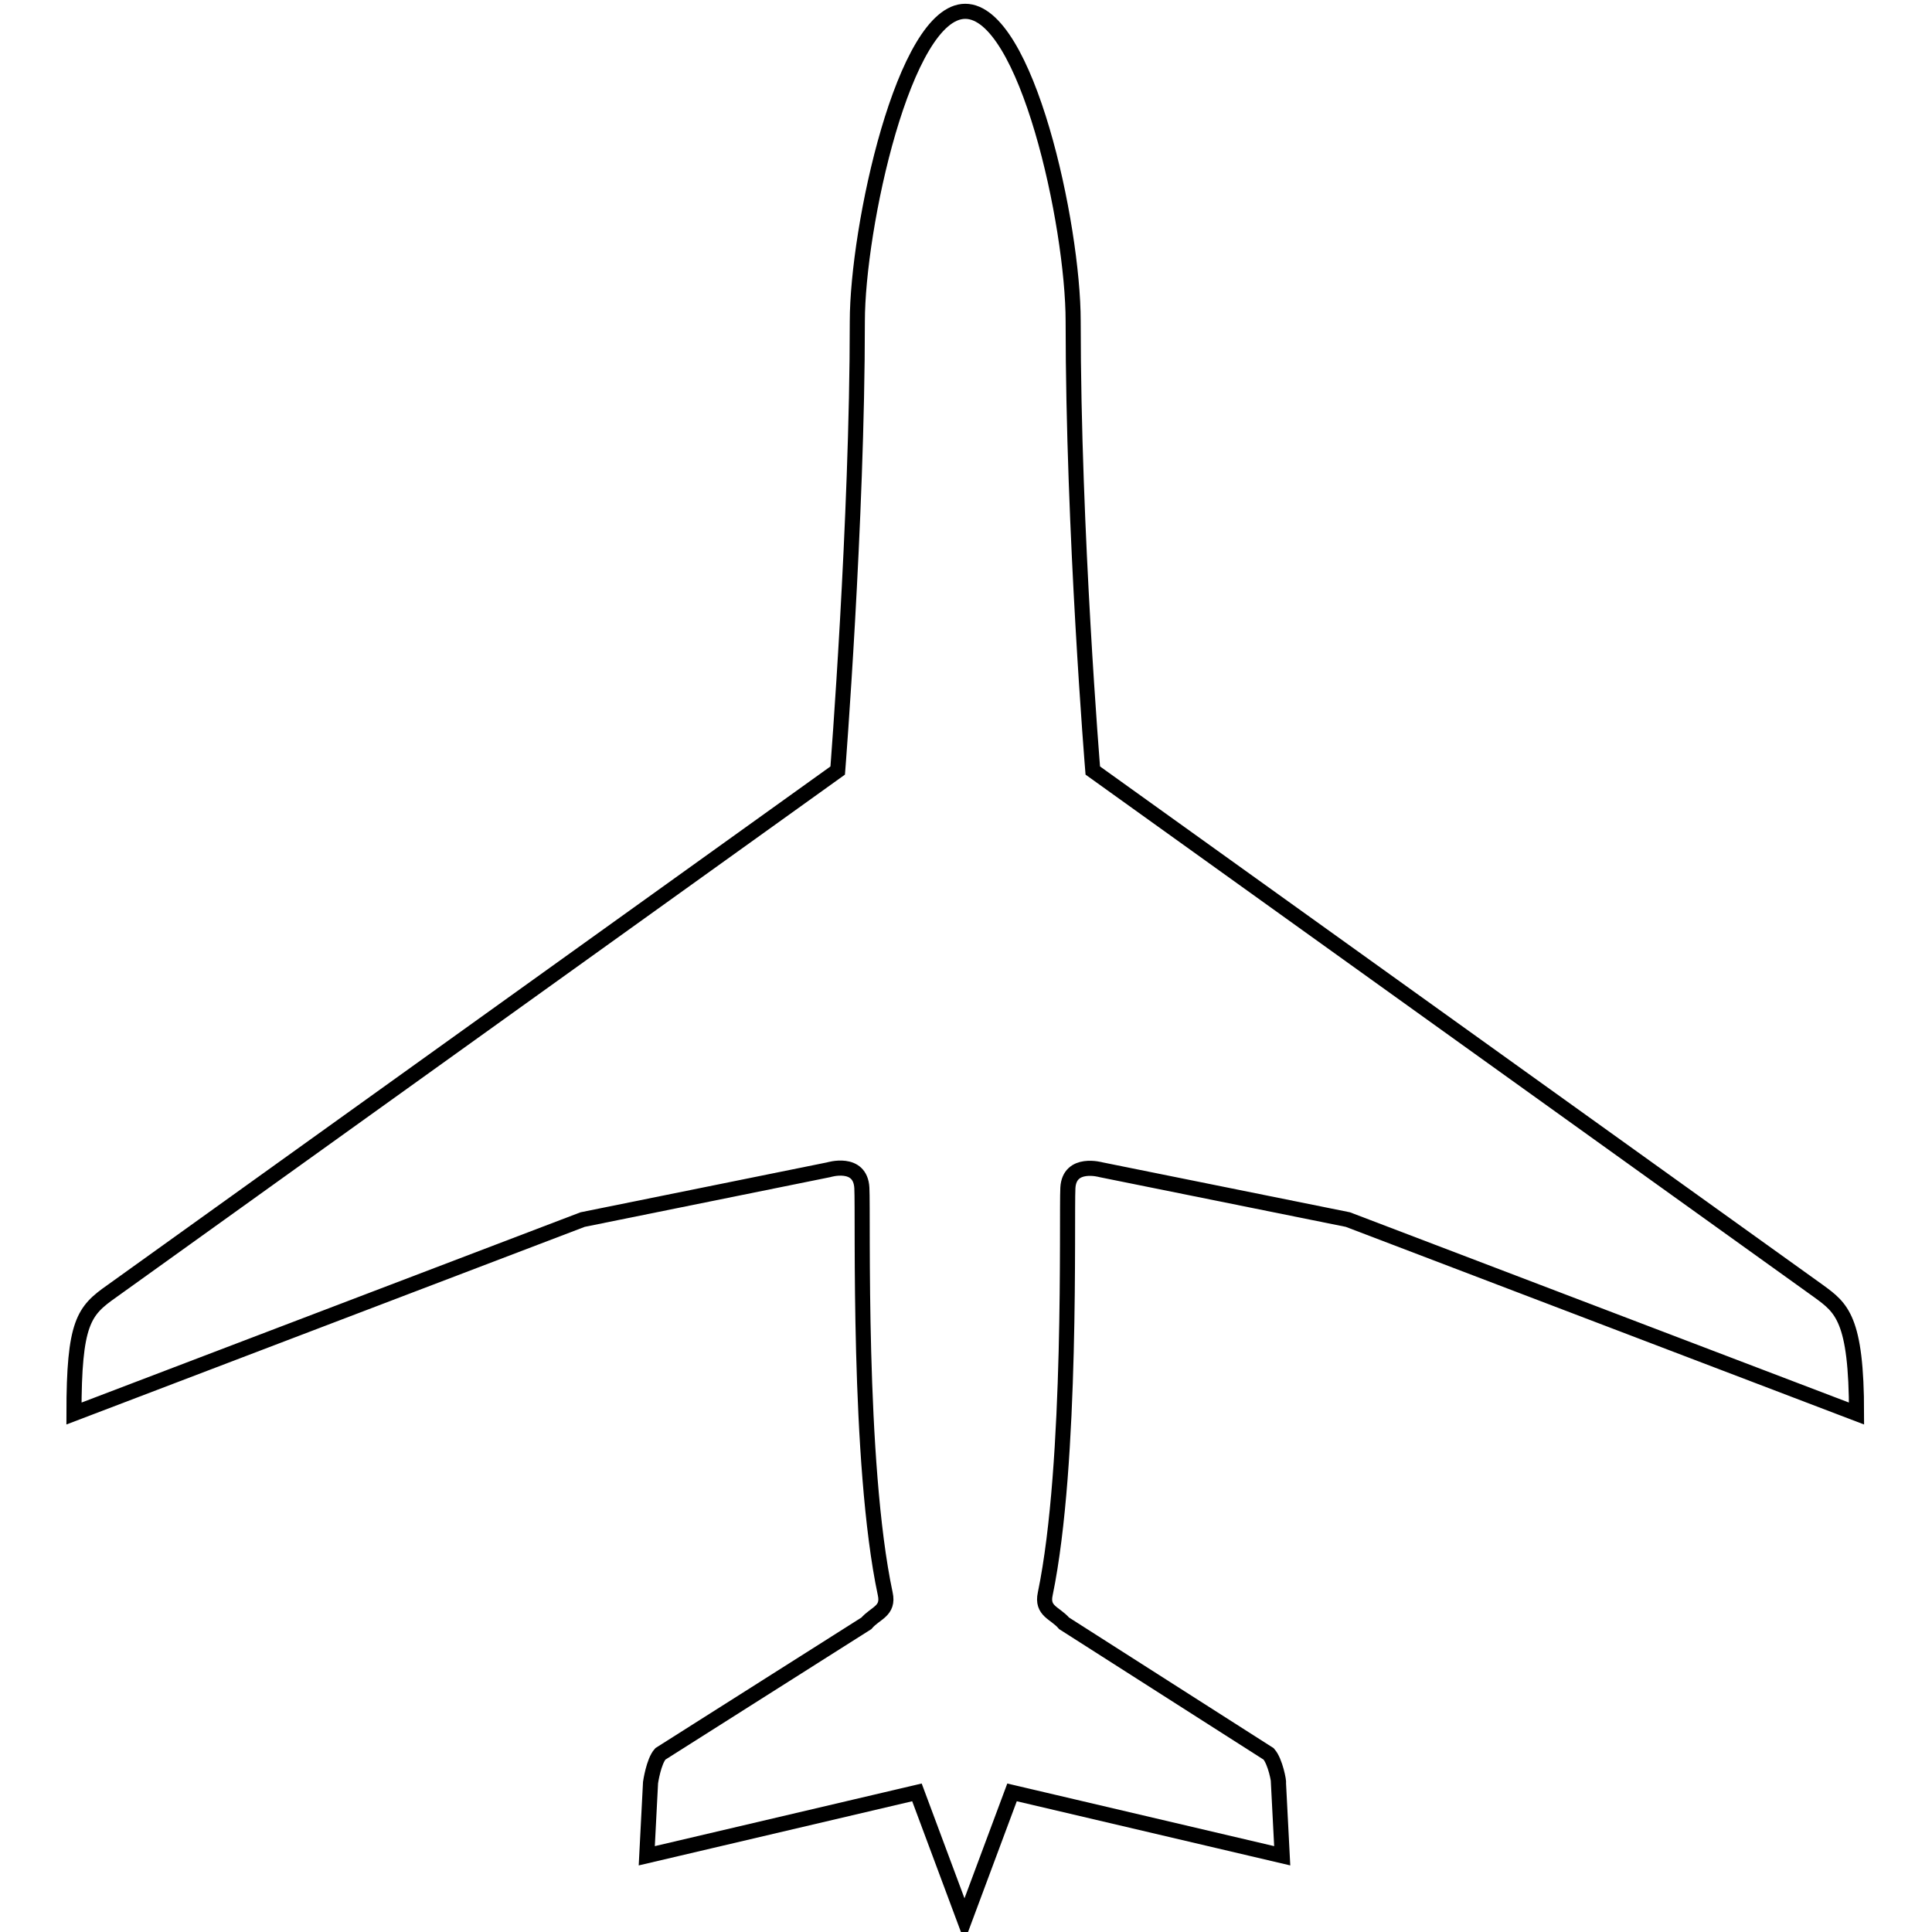
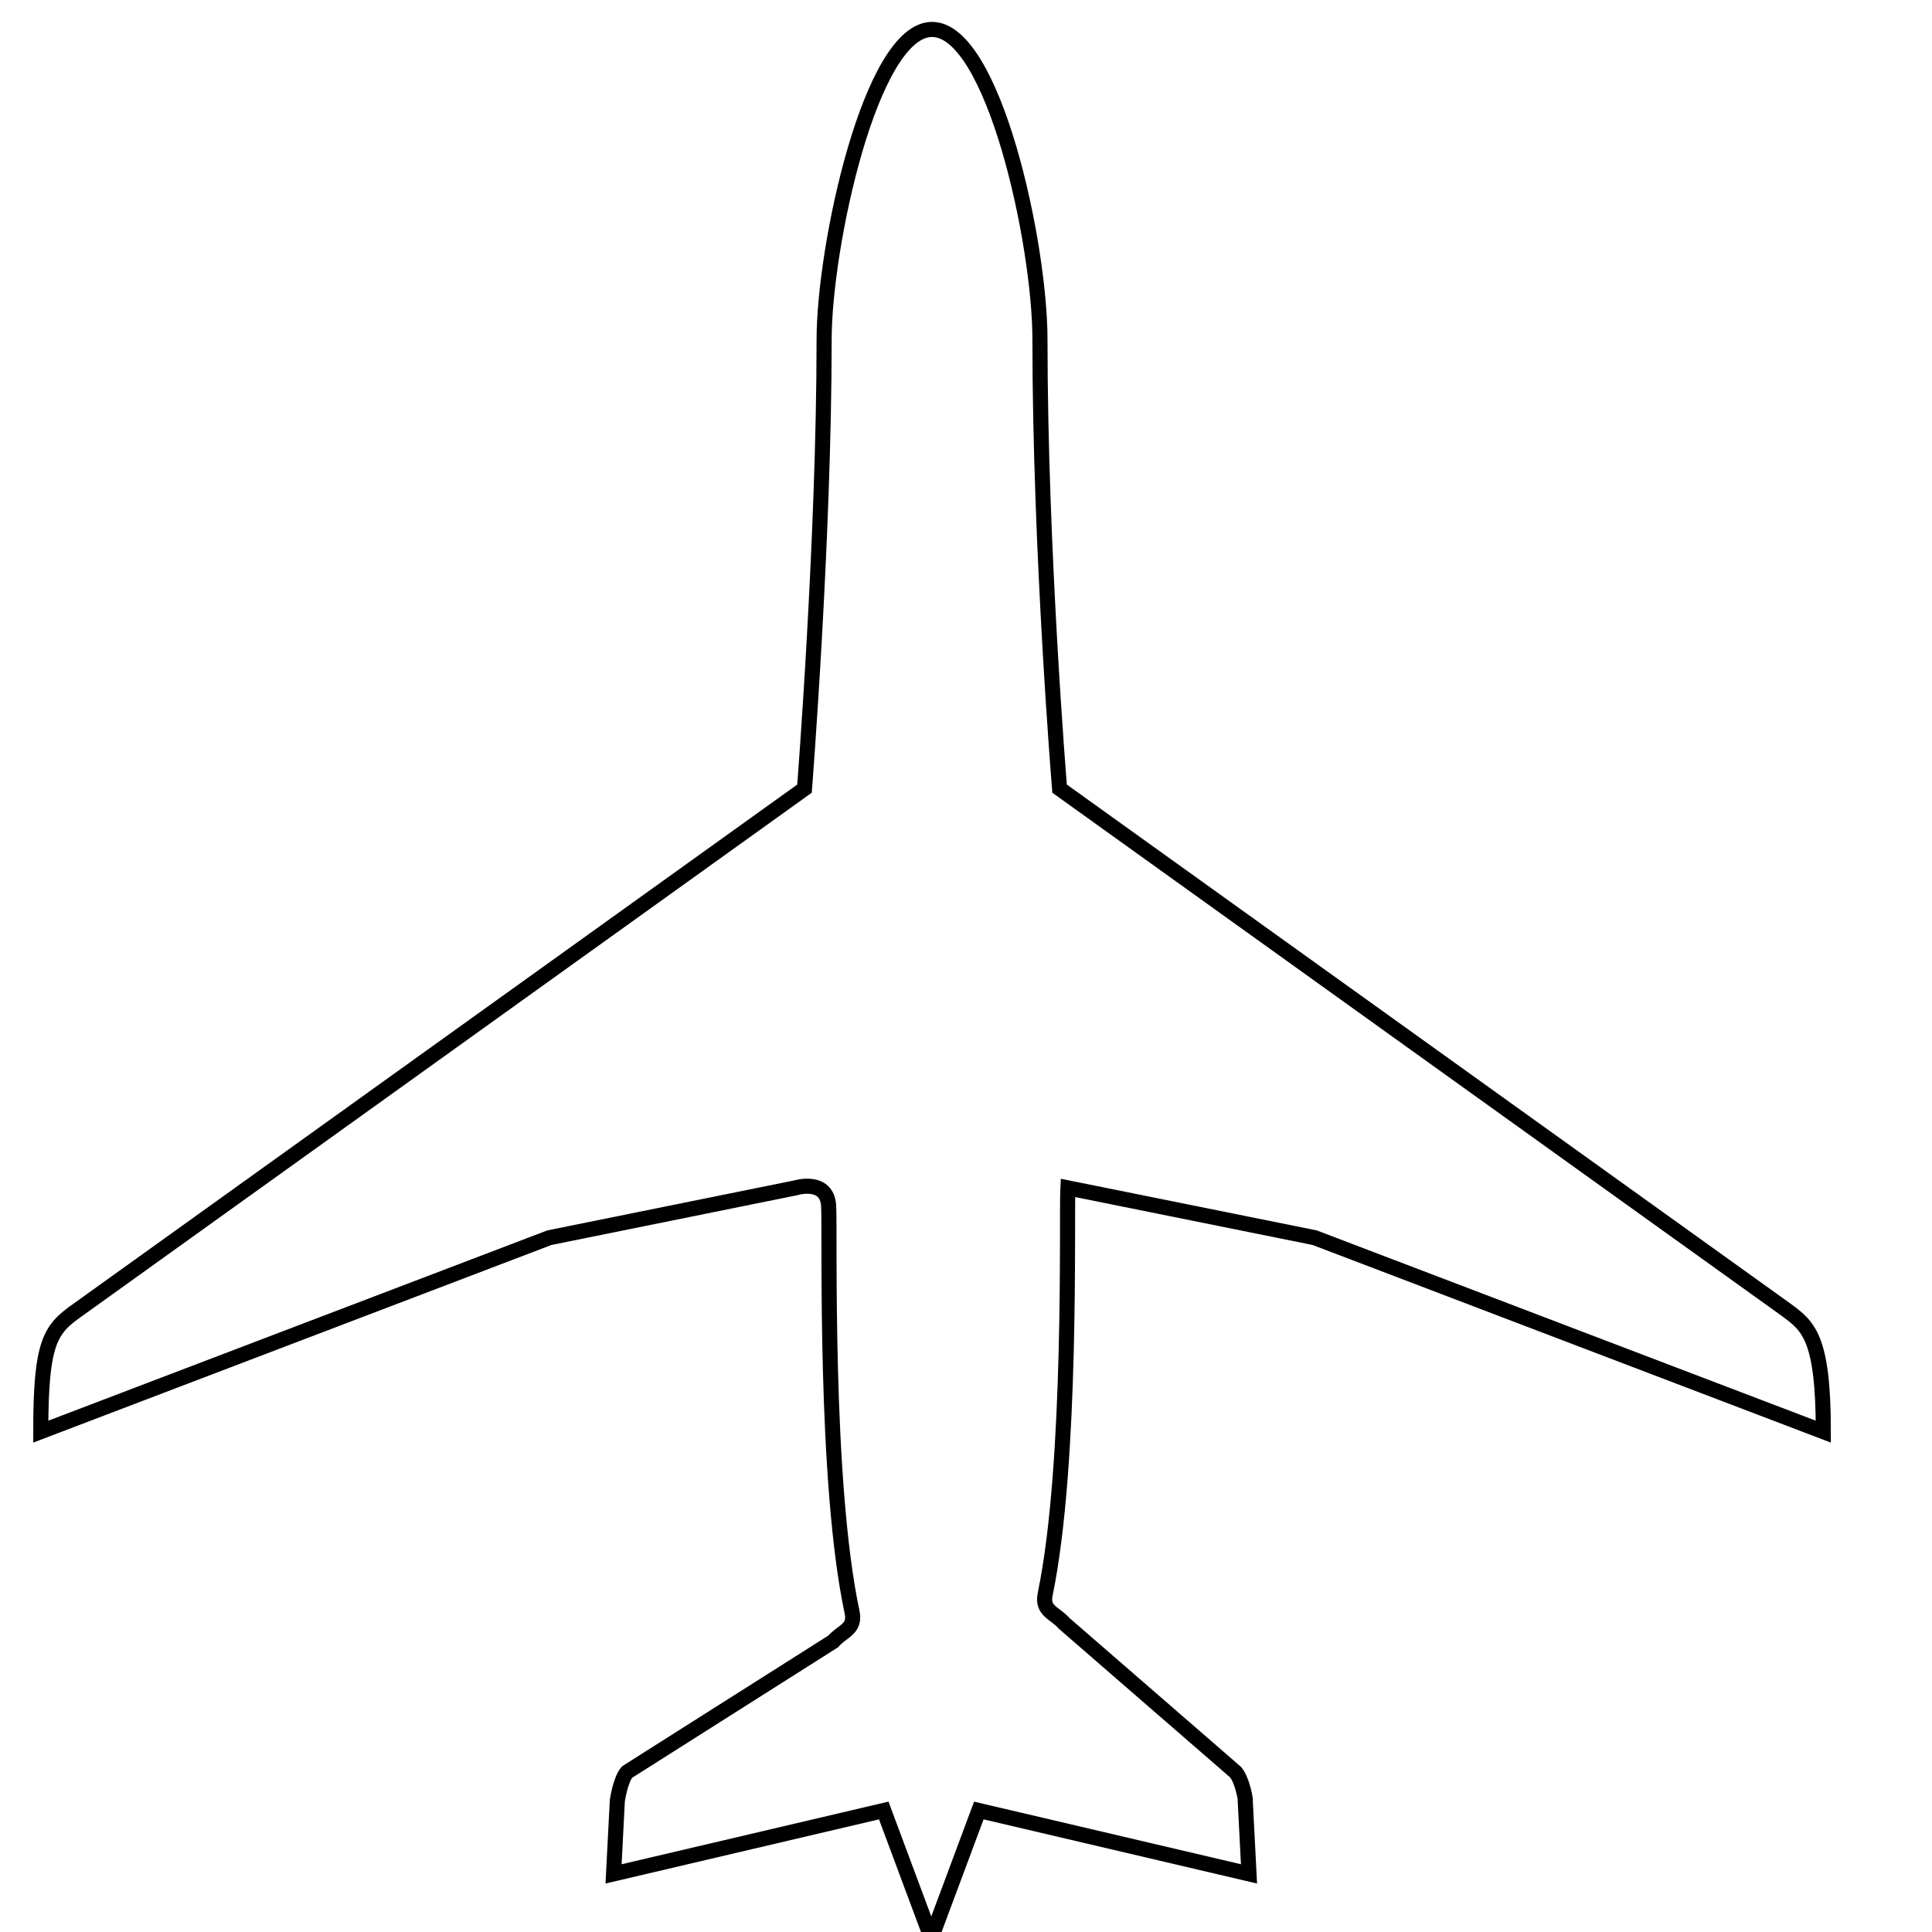
<svg xmlns="http://www.w3.org/2000/svg" version="1.1" x="0px" y="0px" viewBox="0 0 256 256" enable-background="new 0 0 256 256" xml:space="preserve">
  <g>
-     <path stroke-width="2" fill-opacity="0" stroke="#000000" d="M141.5,157.4c0.2-3.6,4.4-2.4,4.4-2.4l32.7,6.6l67.4,25.7c0-12.6-2-14-5-16.2l-96.2-69 c0,0-2.6-31.6-2.6-59.5c0-12.9-6.2-41.1-14.3-41.1c-8.1,0-14.3,28.7-14.3,41.1c0,26.4-2.6,59.5-2.6,59.5l-96.2,69 c-3.7,2.6-5,4.1-5,16.2l67.4-25.7l32.6-6.6c0,0,4.2-1.3,4.4,2.4c0.2,3.6-0.6,36.4,3.1,53.8c0.5,2.3-1.3,2.5-2.5,3.9l-27.3,17.3 c-0.9,1-1.3,3.8-1.3,3.8l-0.5,9.7l35.8-8.4l6.3,16.9l6.3-16.9l35.8,8.4l-0.5-9.7c0.1,0-0.4-2.8-1.3-3.8L141,215.1 c-1.2-1.4-3-1.6-2.5-3.9C142.1,193.8,141.3,161.1,141.5,157.4z" />
+     <path stroke-width="2" fill-opacity="0" stroke="#000000" d="M141.5,157.4l32.7,6.6l67.4,25.7c0-12.6-2-14-5-16.2l-96.2-69 c0,0-2.6-31.6-2.6-59.5c0-12.9-6.2-41.1-14.3-41.1c-8.1,0-14.3,28.7-14.3,41.1c0,26.4-2.6,59.5-2.6,59.5l-96.2,69 c-3.7,2.6-5,4.1-5,16.2l67.4-25.7l32.6-6.6c0,0,4.2-1.3,4.4,2.4c0.2,3.6-0.6,36.4,3.1,53.8c0.5,2.3-1.3,2.5-2.5,3.9l-27.3,17.3 c-0.9,1-1.3,3.8-1.3,3.8l-0.5,9.7l35.8-8.4l6.3,16.9l6.3-16.9l35.8,8.4l-0.5-9.7c0.1,0-0.4-2.8-1.3-3.8L141,215.1 c-1.2-1.4-3-1.6-2.5-3.9C142.1,193.8,141.3,161.1,141.5,157.4z" />
  </g>
</svg>